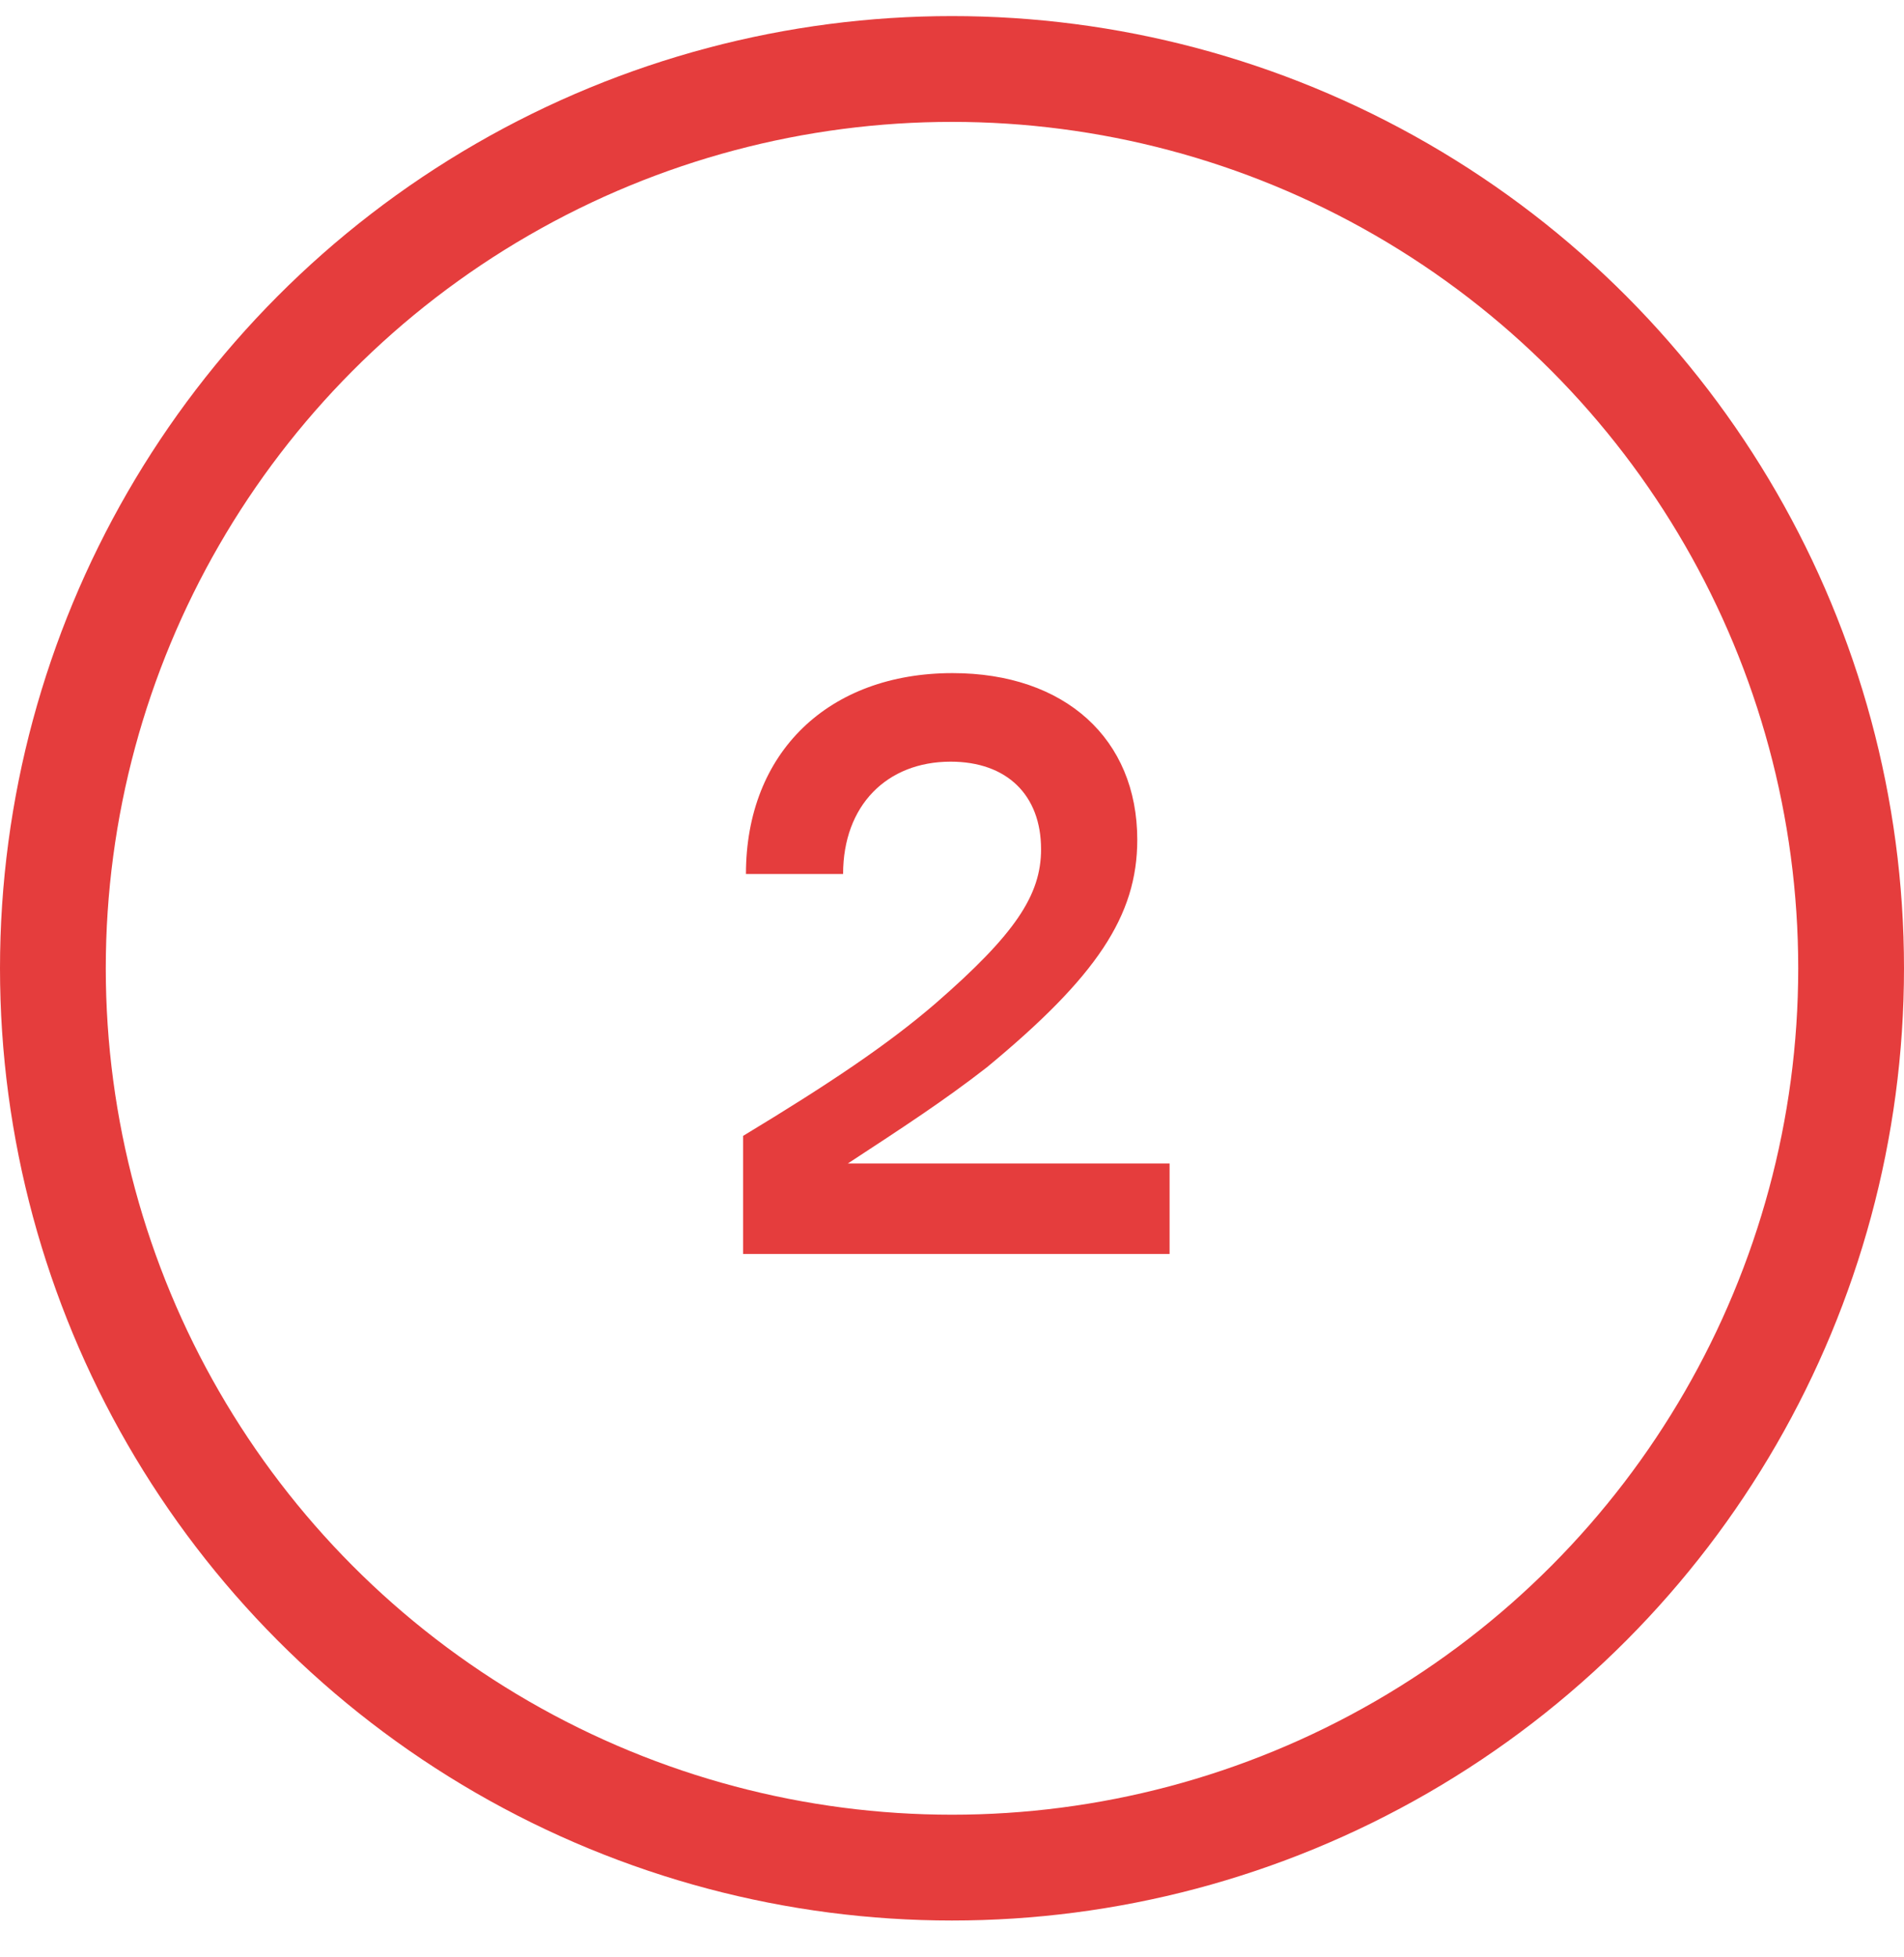
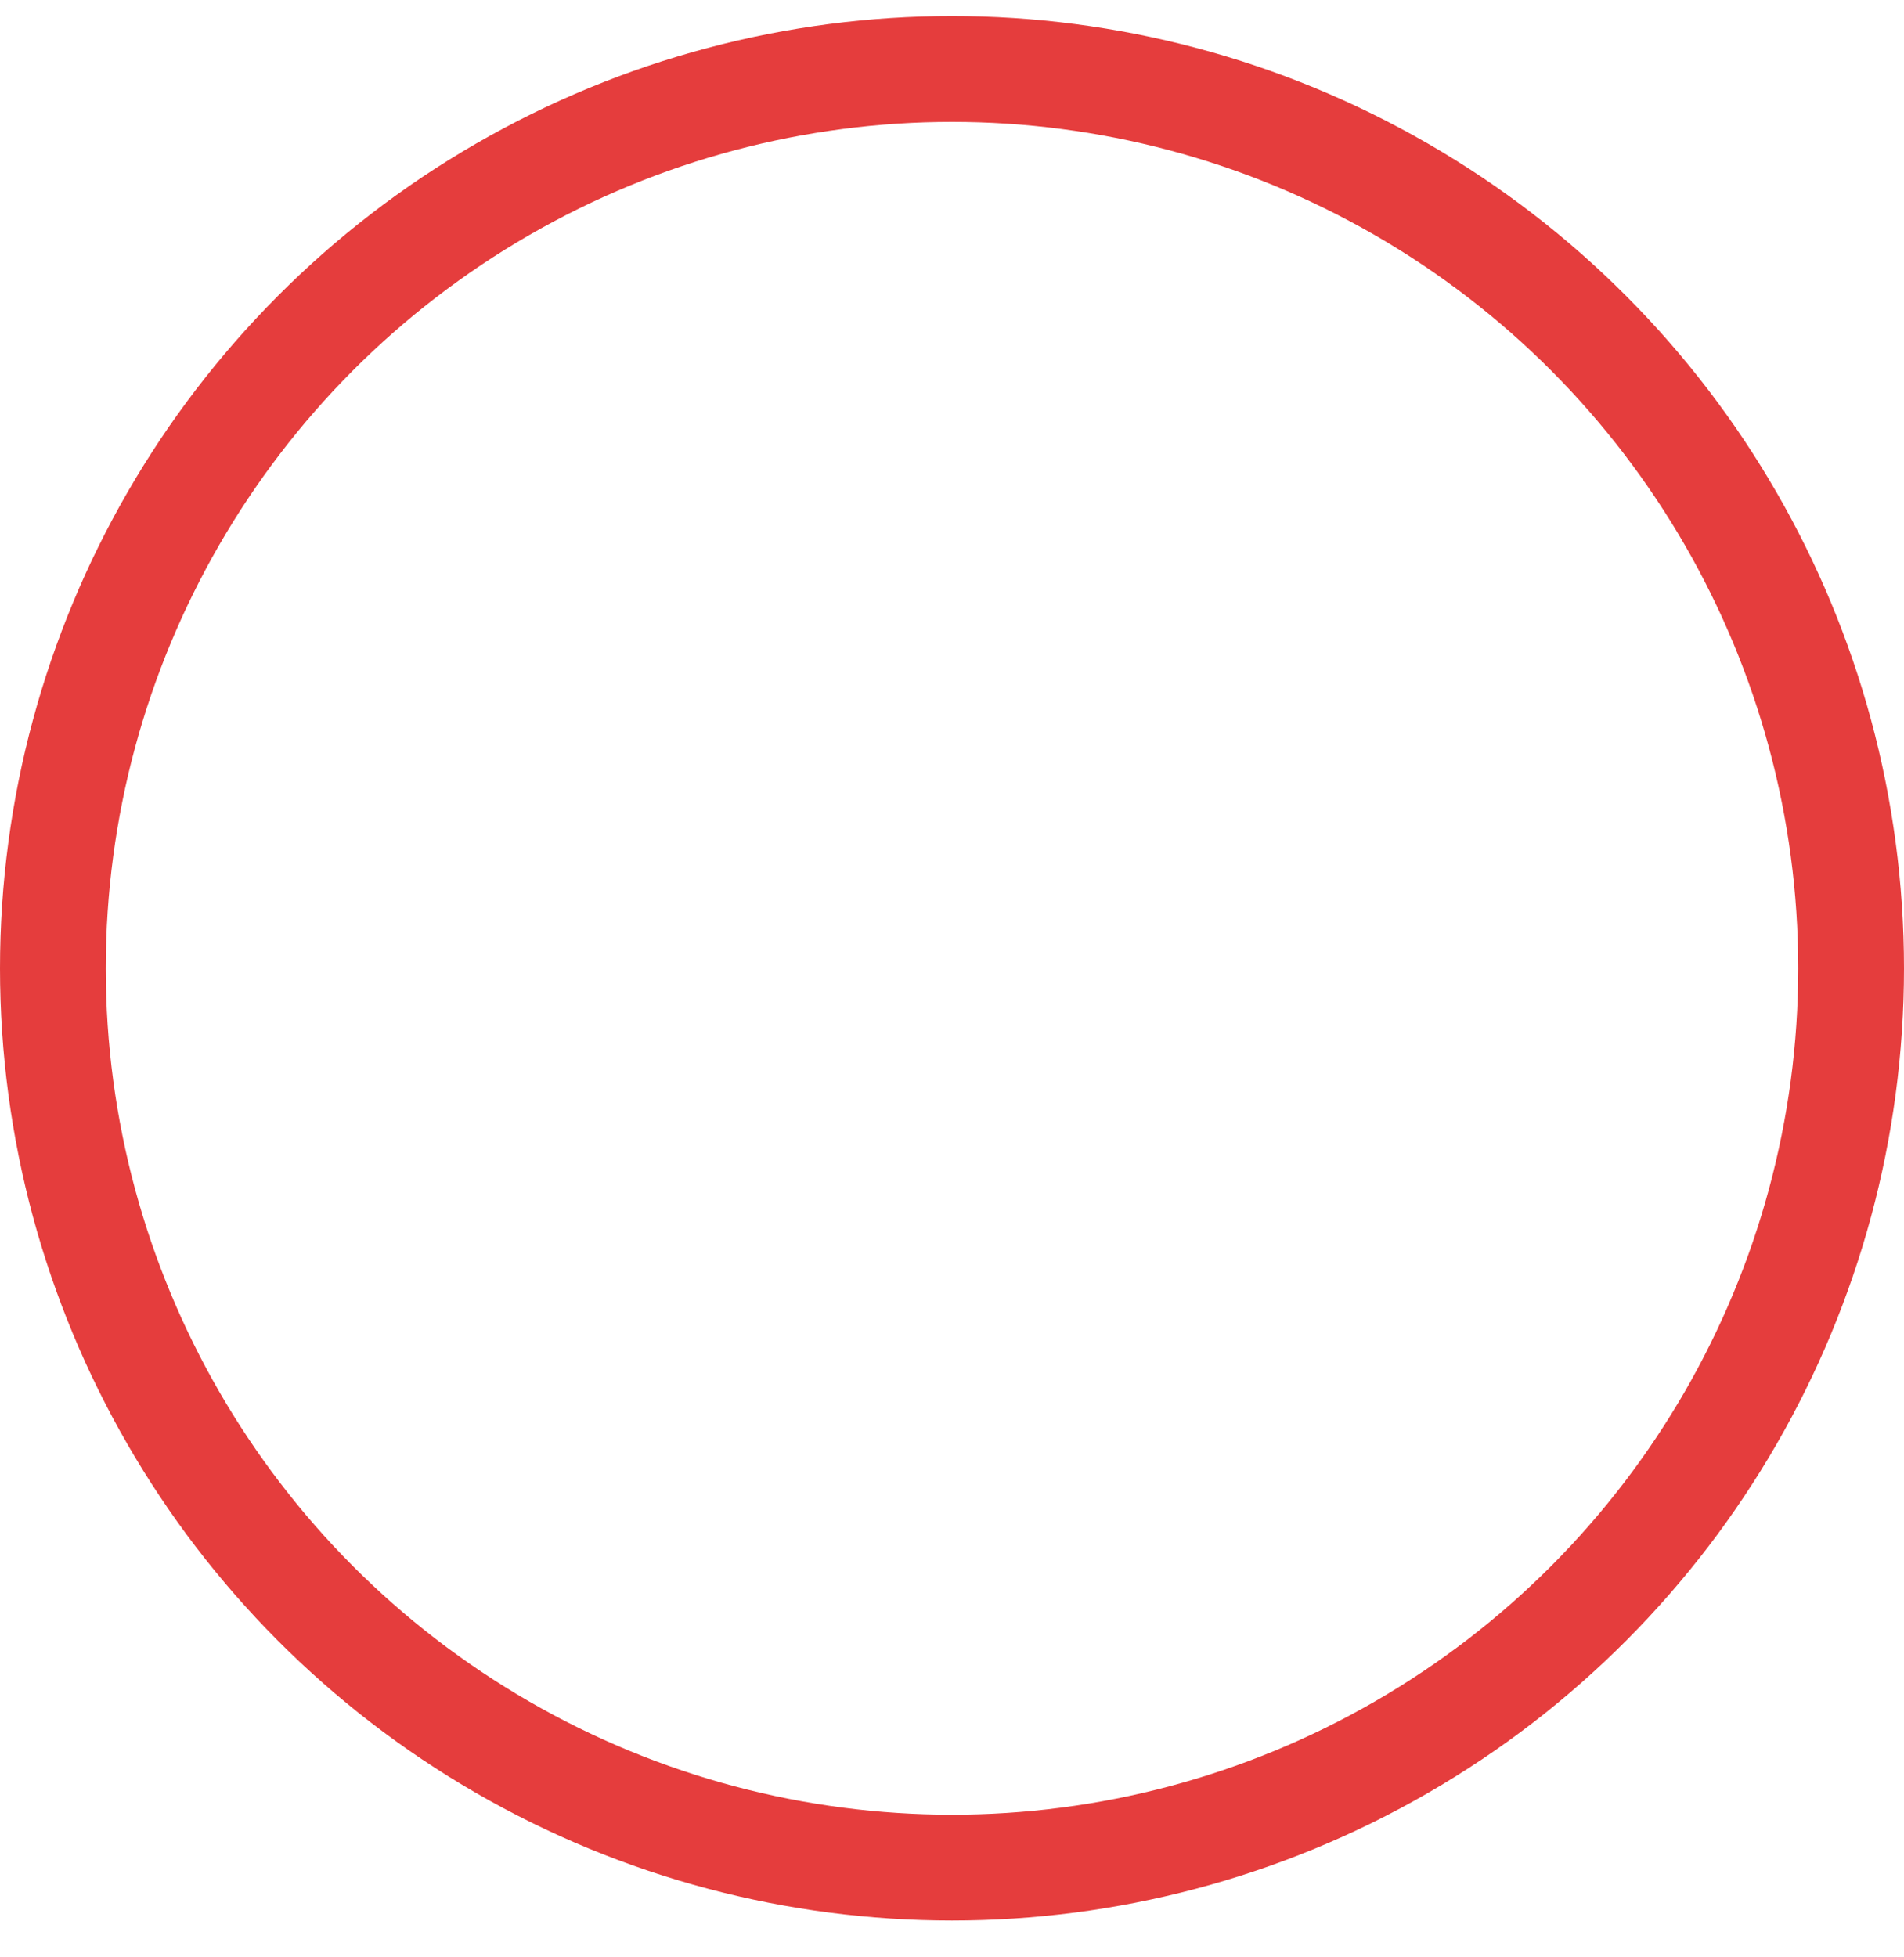
<svg xmlns="http://www.w3.org/2000/svg" width="36" height="37" viewBox="0 0 36 37" fill="none">
-   <path d="M14.05 23.704H22.114V21.994H16.03C17.075 21.31 17.849 20.806 18.659 20.176C20.729 18.466 21.503 17.314 21.503 15.874C21.503 13.966 20.134 12.724 18.011 12.724C15.671 12.724 14.104 14.218 14.104 16.522H15.941C15.941 15.226 16.768 14.398 17.974 14.398C19.037 14.398 19.684 15.028 19.684 16.054C19.684 16.918 19.198 17.656 17.686 18.97C16.787 19.744 15.688 20.482 14.05 21.472V23.704Z" fill="#E53D3D" />
  <circle cx="18" cy="18.304" r="17" stroke="#E53D3D" stroke-width="2" />
</svg>